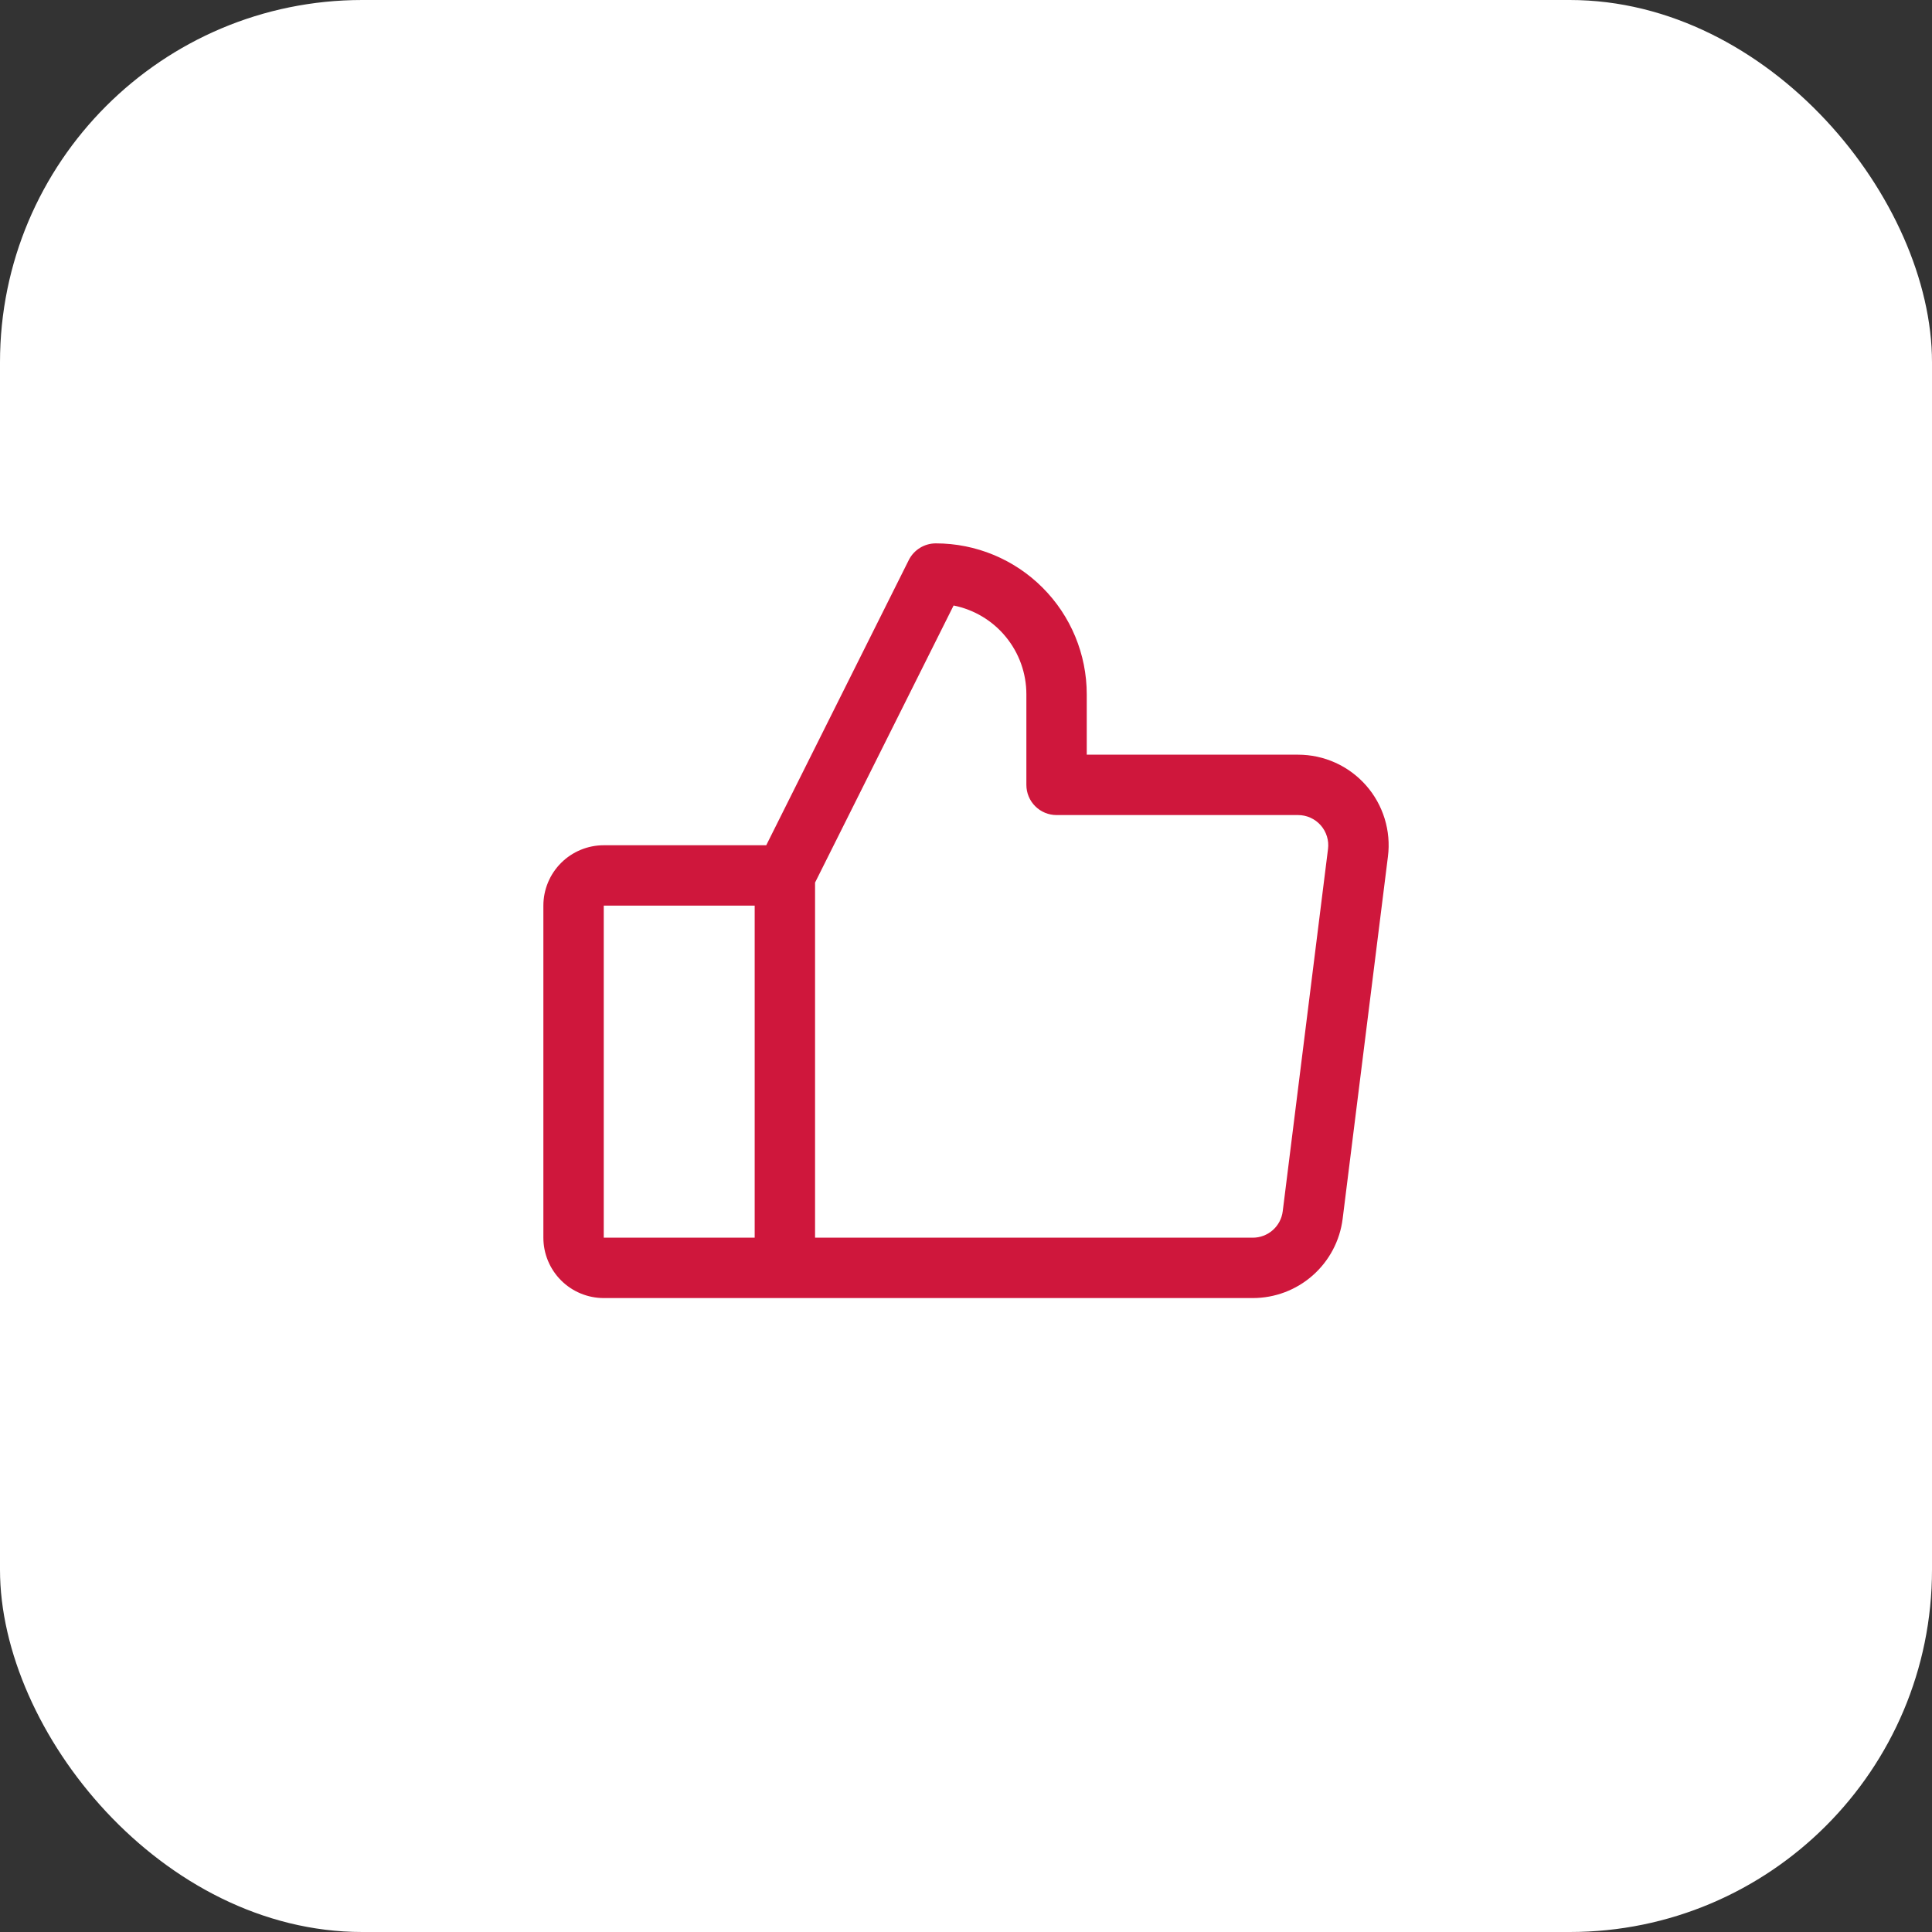
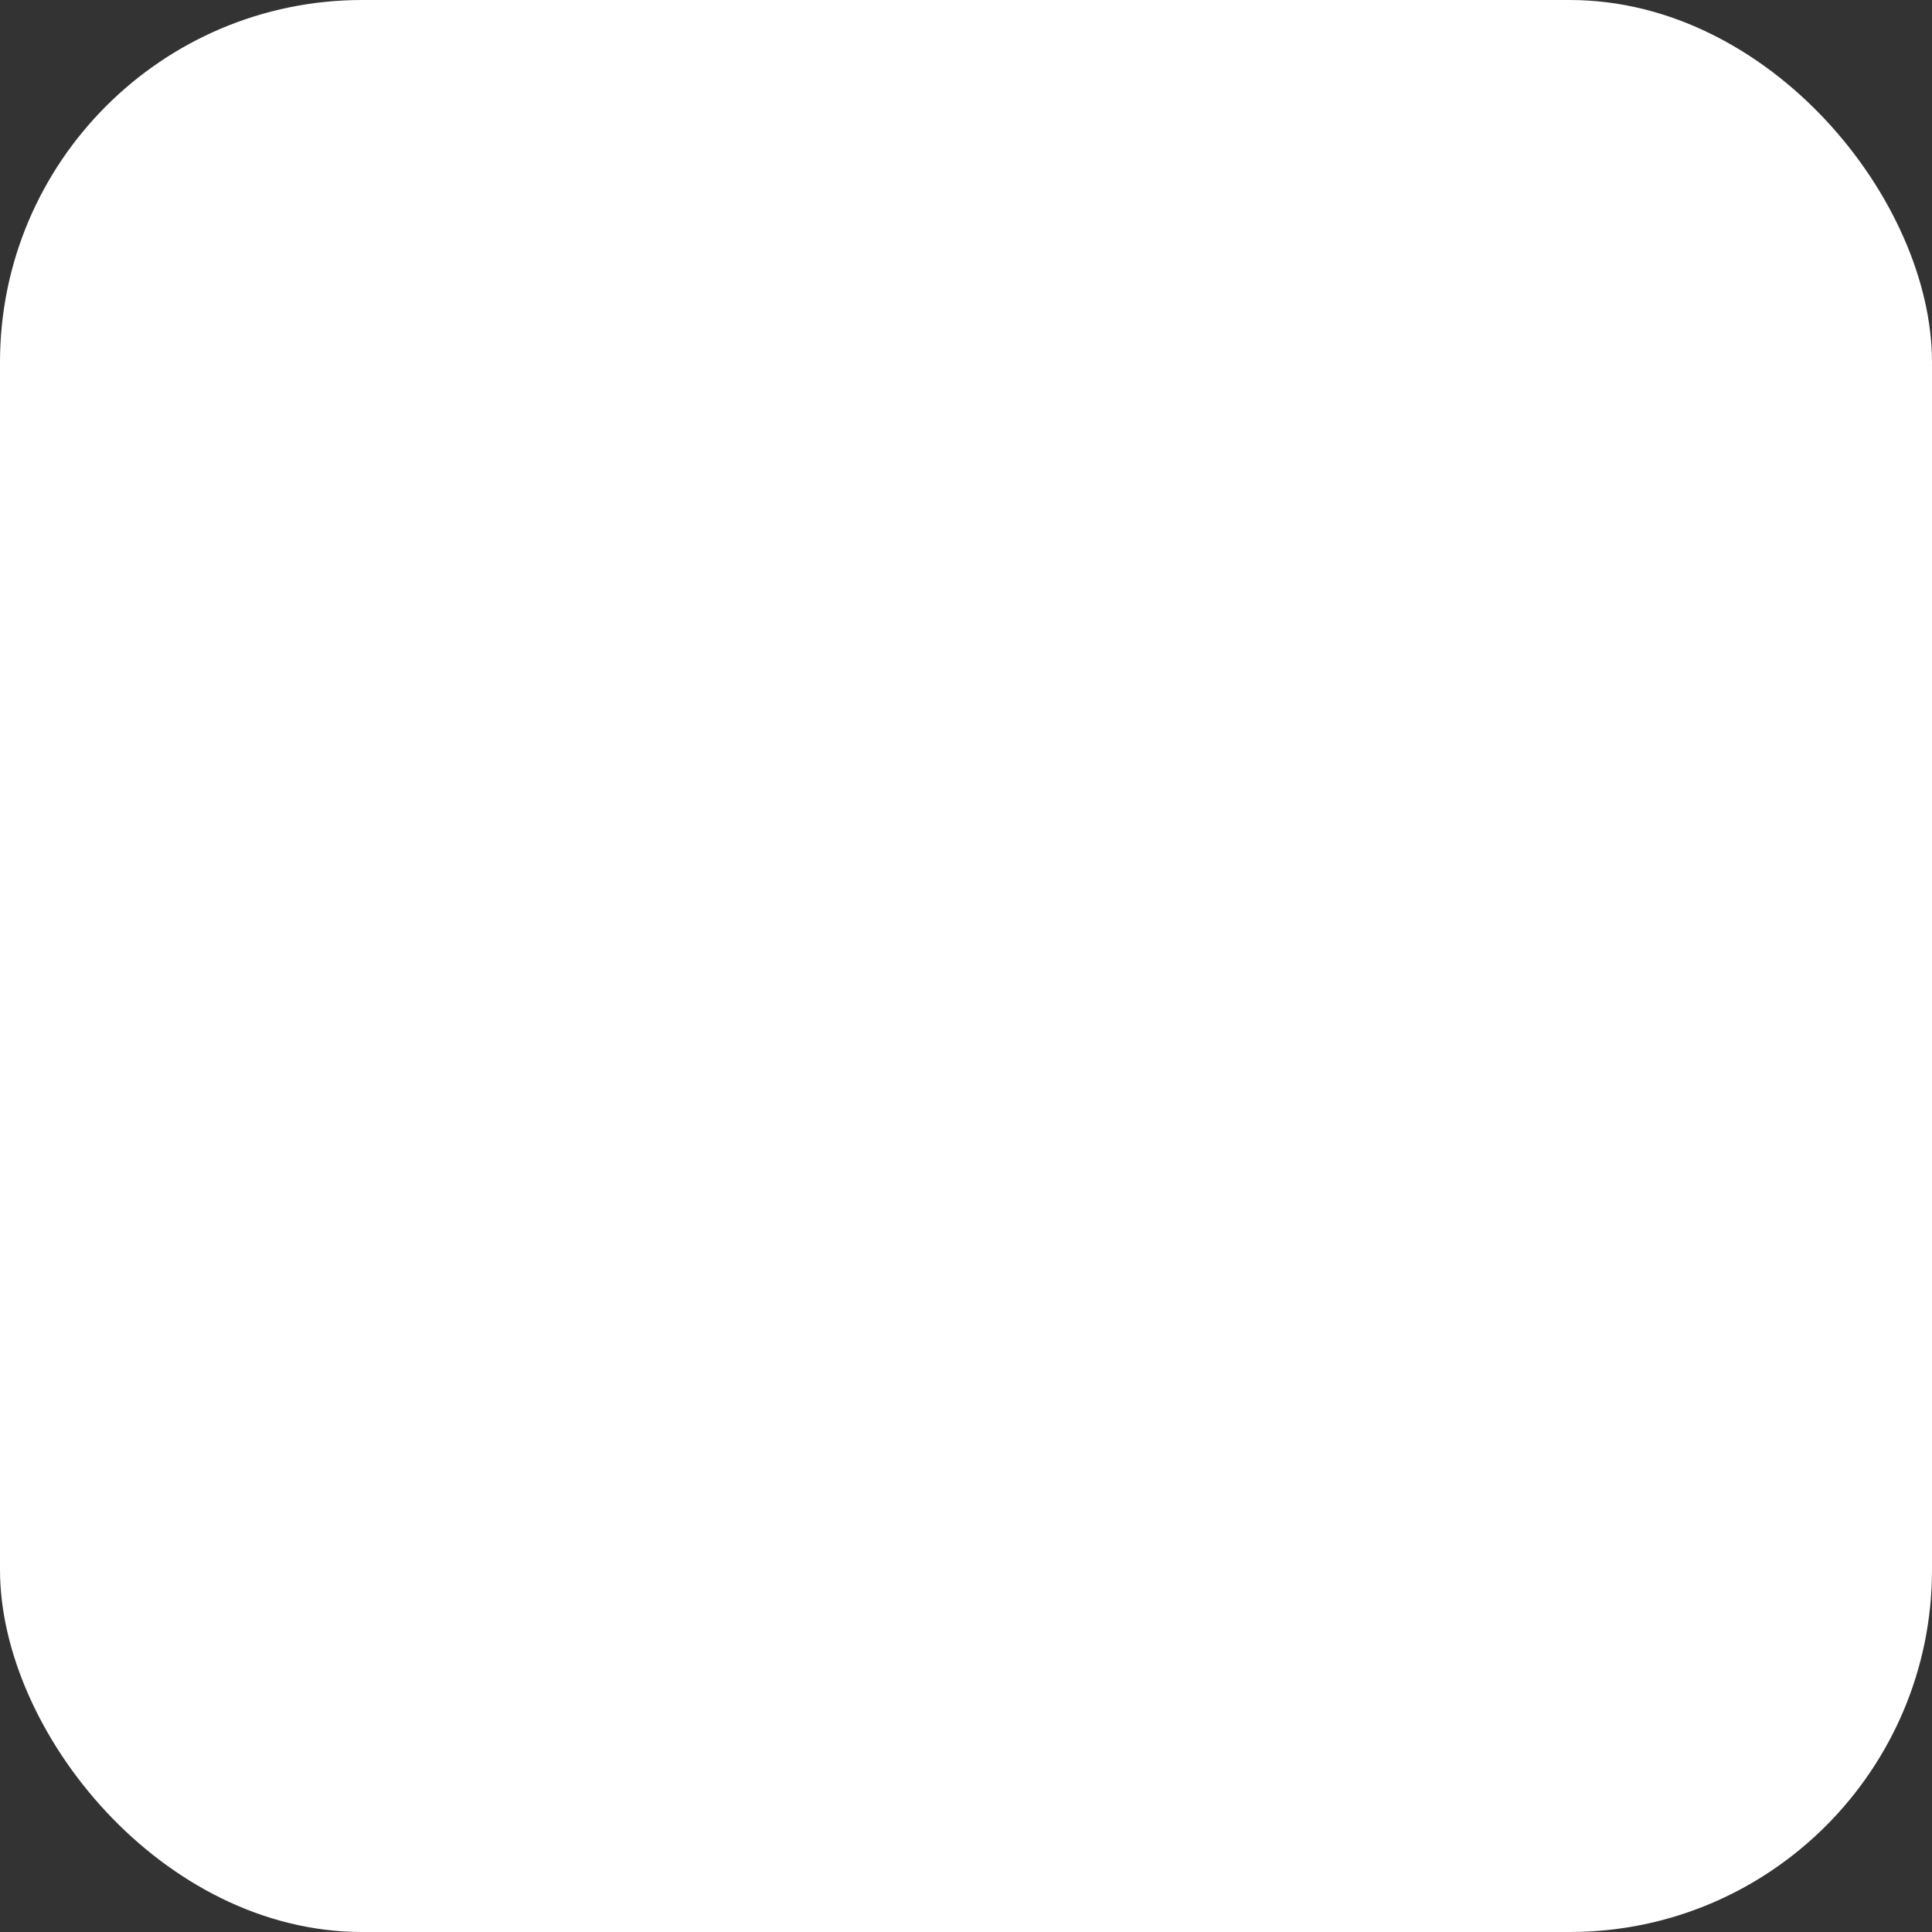
<svg xmlns="http://www.w3.org/2000/svg" width="64" height="64" viewBox="0 0 64 64" fill="none">
  <rect x="0" y="0" width="64" height="64" fill="#333333" stroke="none" />
  <rect width="64" height="64" rx="12" fill="white" />
-   <path d="M45.25 26.015C44.968 25.696 44.622 25.44 44.234 25.265C43.846 25.09 43.426 25 43 25H36V23C36 21.674 35.473 20.402 34.535 19.465C33.598 18.527 32.326 18 31 18C30.814 18 30.632 18.052 30.474 18.149C30.316 18.247 30.188 18.386 30.105 18.552L25.383 28H20C19.47 28 18.961 28.211 18.586 28.586C18.211 28.961 18 29.47 18 30V41C18 41.53 18.211 42.039 18.586 42.414C18.961 42.789 19.47 43 20 43H41.5C42.231 43 42.937 42.734 43.485 42.25C44.033 41.767 44.386 41.1 44.477 40.375L45.977 28.375C46.031 27.953 45.993 27.524 45.868 27.117C45.742 26.71 45.532 26.334 45.25 26.015ZM20 30H25V41H20V30ZM43.992 28.125L42.492 40.125C42.462 40.367 42.344 40.589 42.162 40.75C41.979 40.911 41.744 41 41.5 41H27V29.236L31.589 20.058C32.269 20.194 32.881 20.561 33.32 21.098C33.76 21.634 34 22.306 34 23V26C34 26.265 34.105 26.52 34.293 26.707C34.48 26.895 34.735 27 35 27H43C43.142 27 43.282 27.03 43.411 27.088C43.541 27.147 43.656 27.232 43.75 27.338C43.844 27.445 43.914 27.57 43.956 27.706C43.998 27.841 44.01 27.984 43.992 28.125Z" fill="#cf173c" />
</svg>